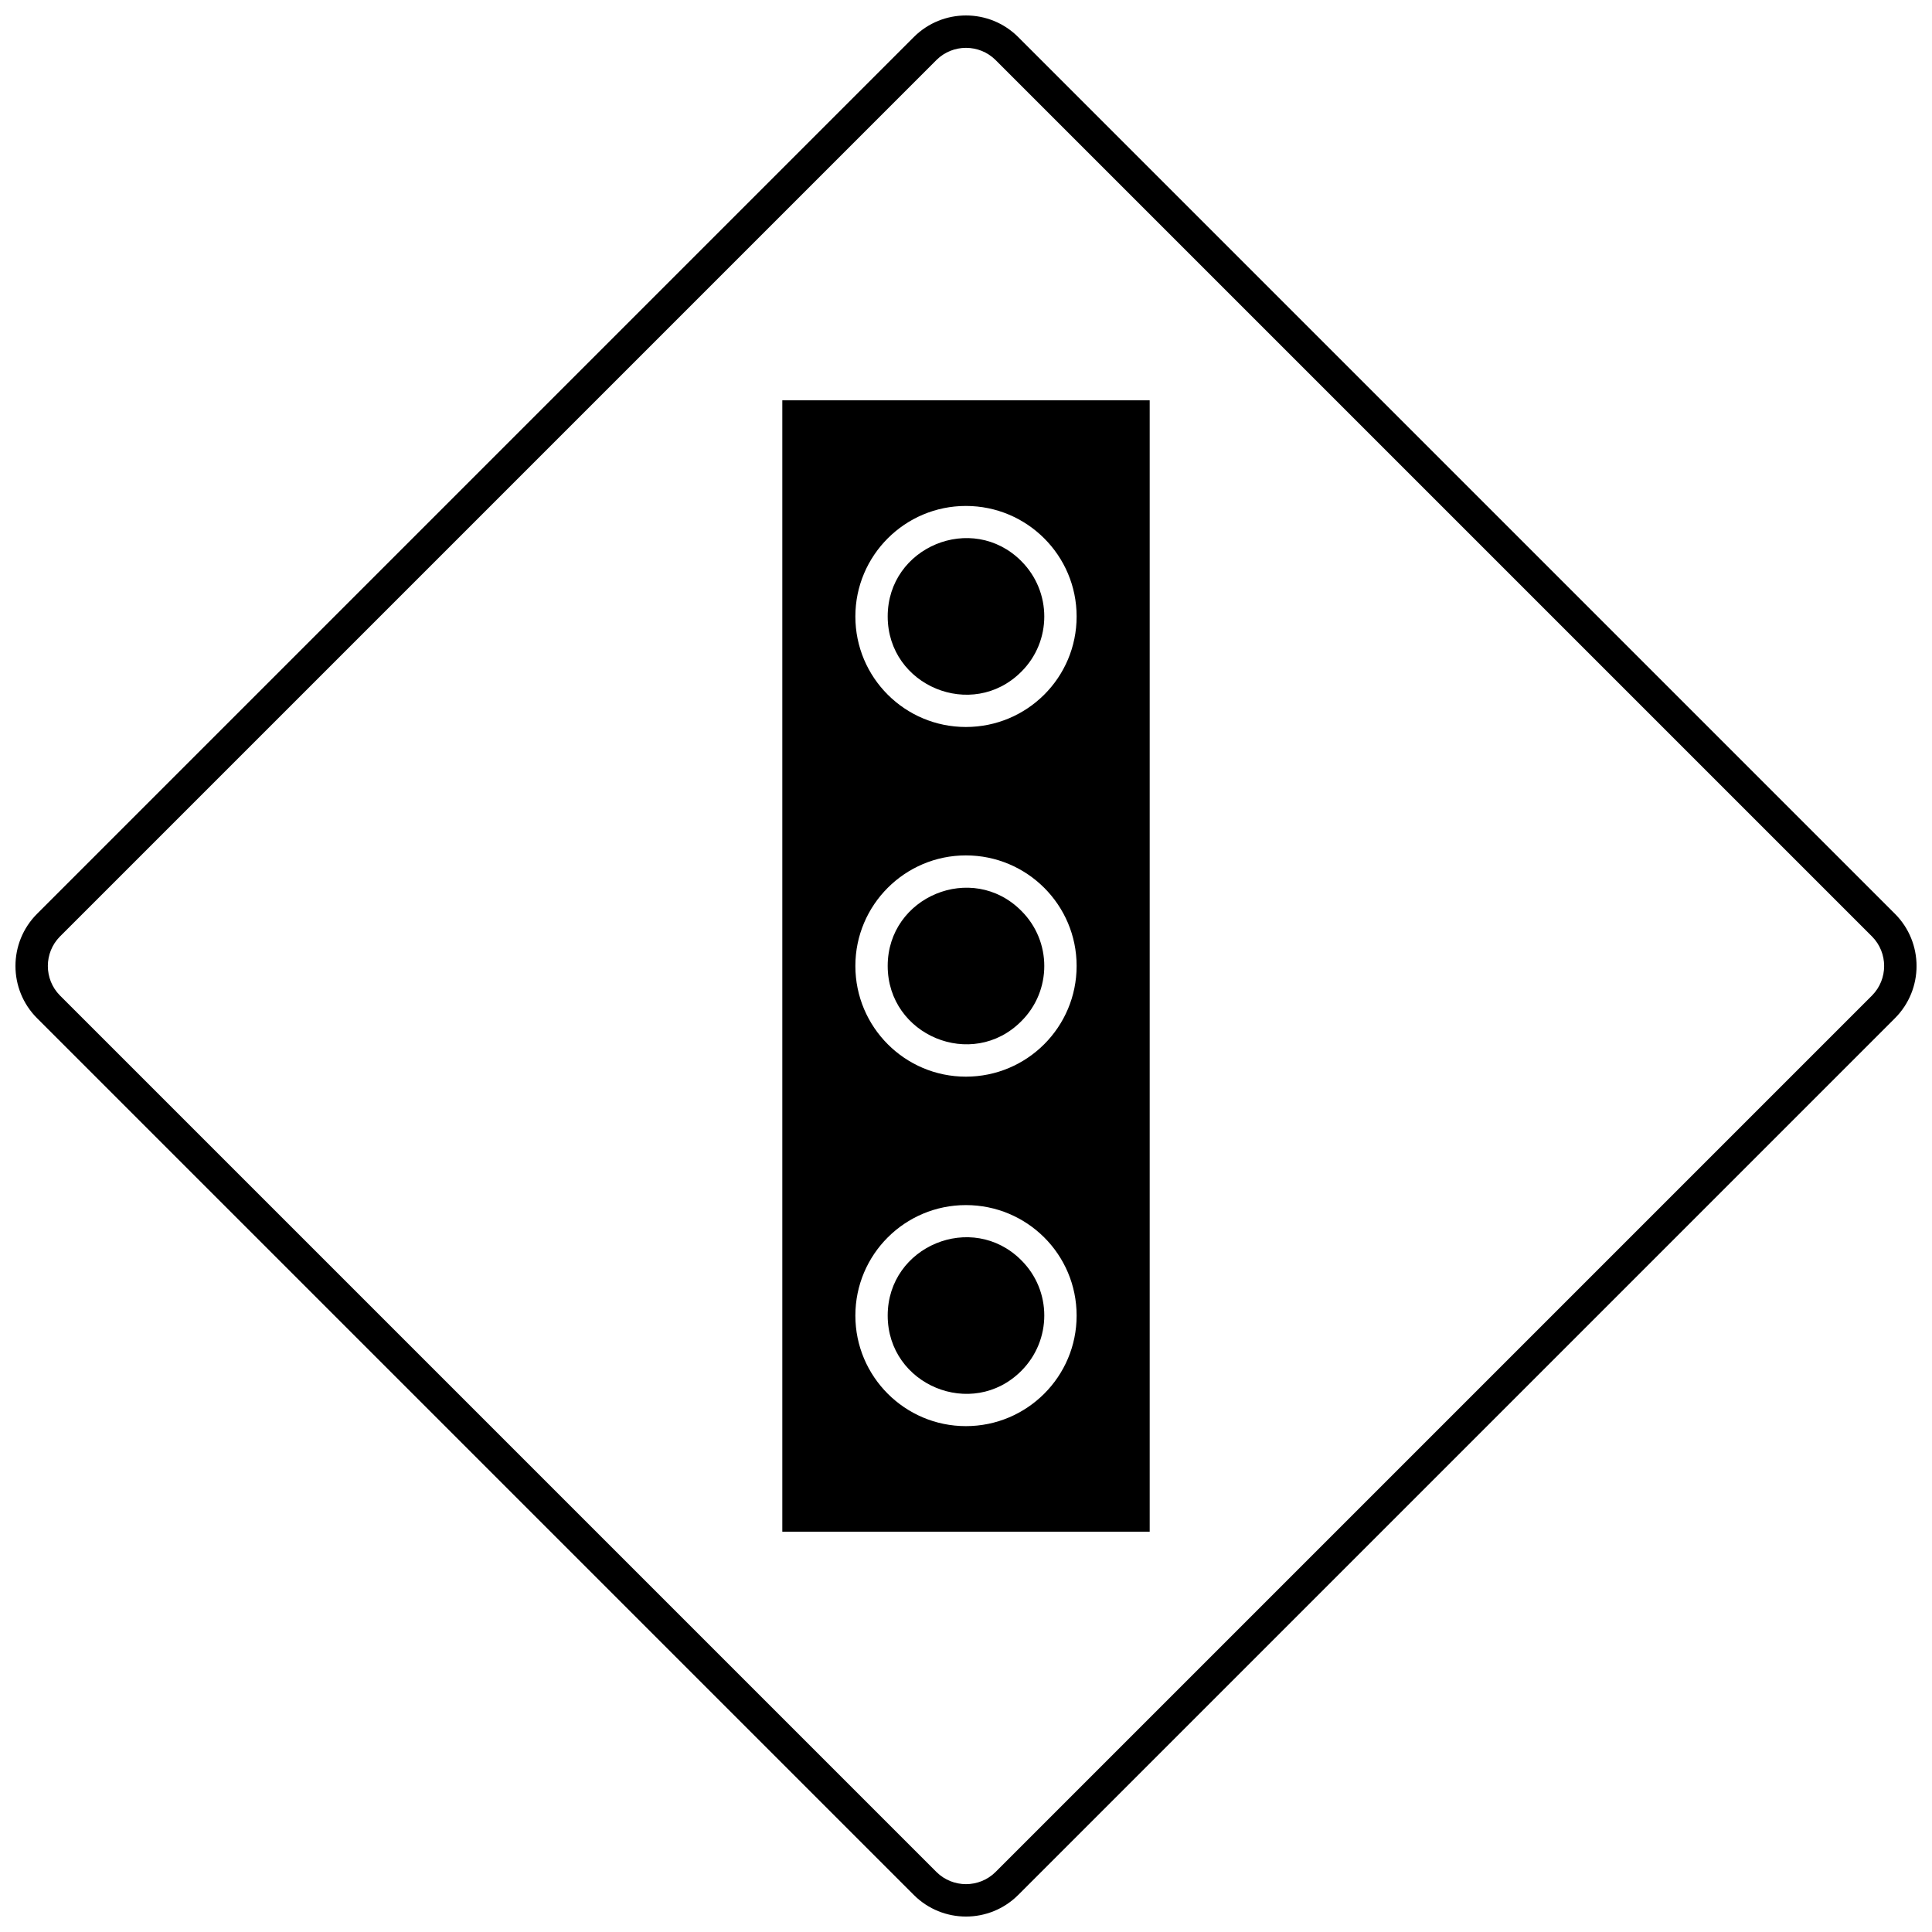
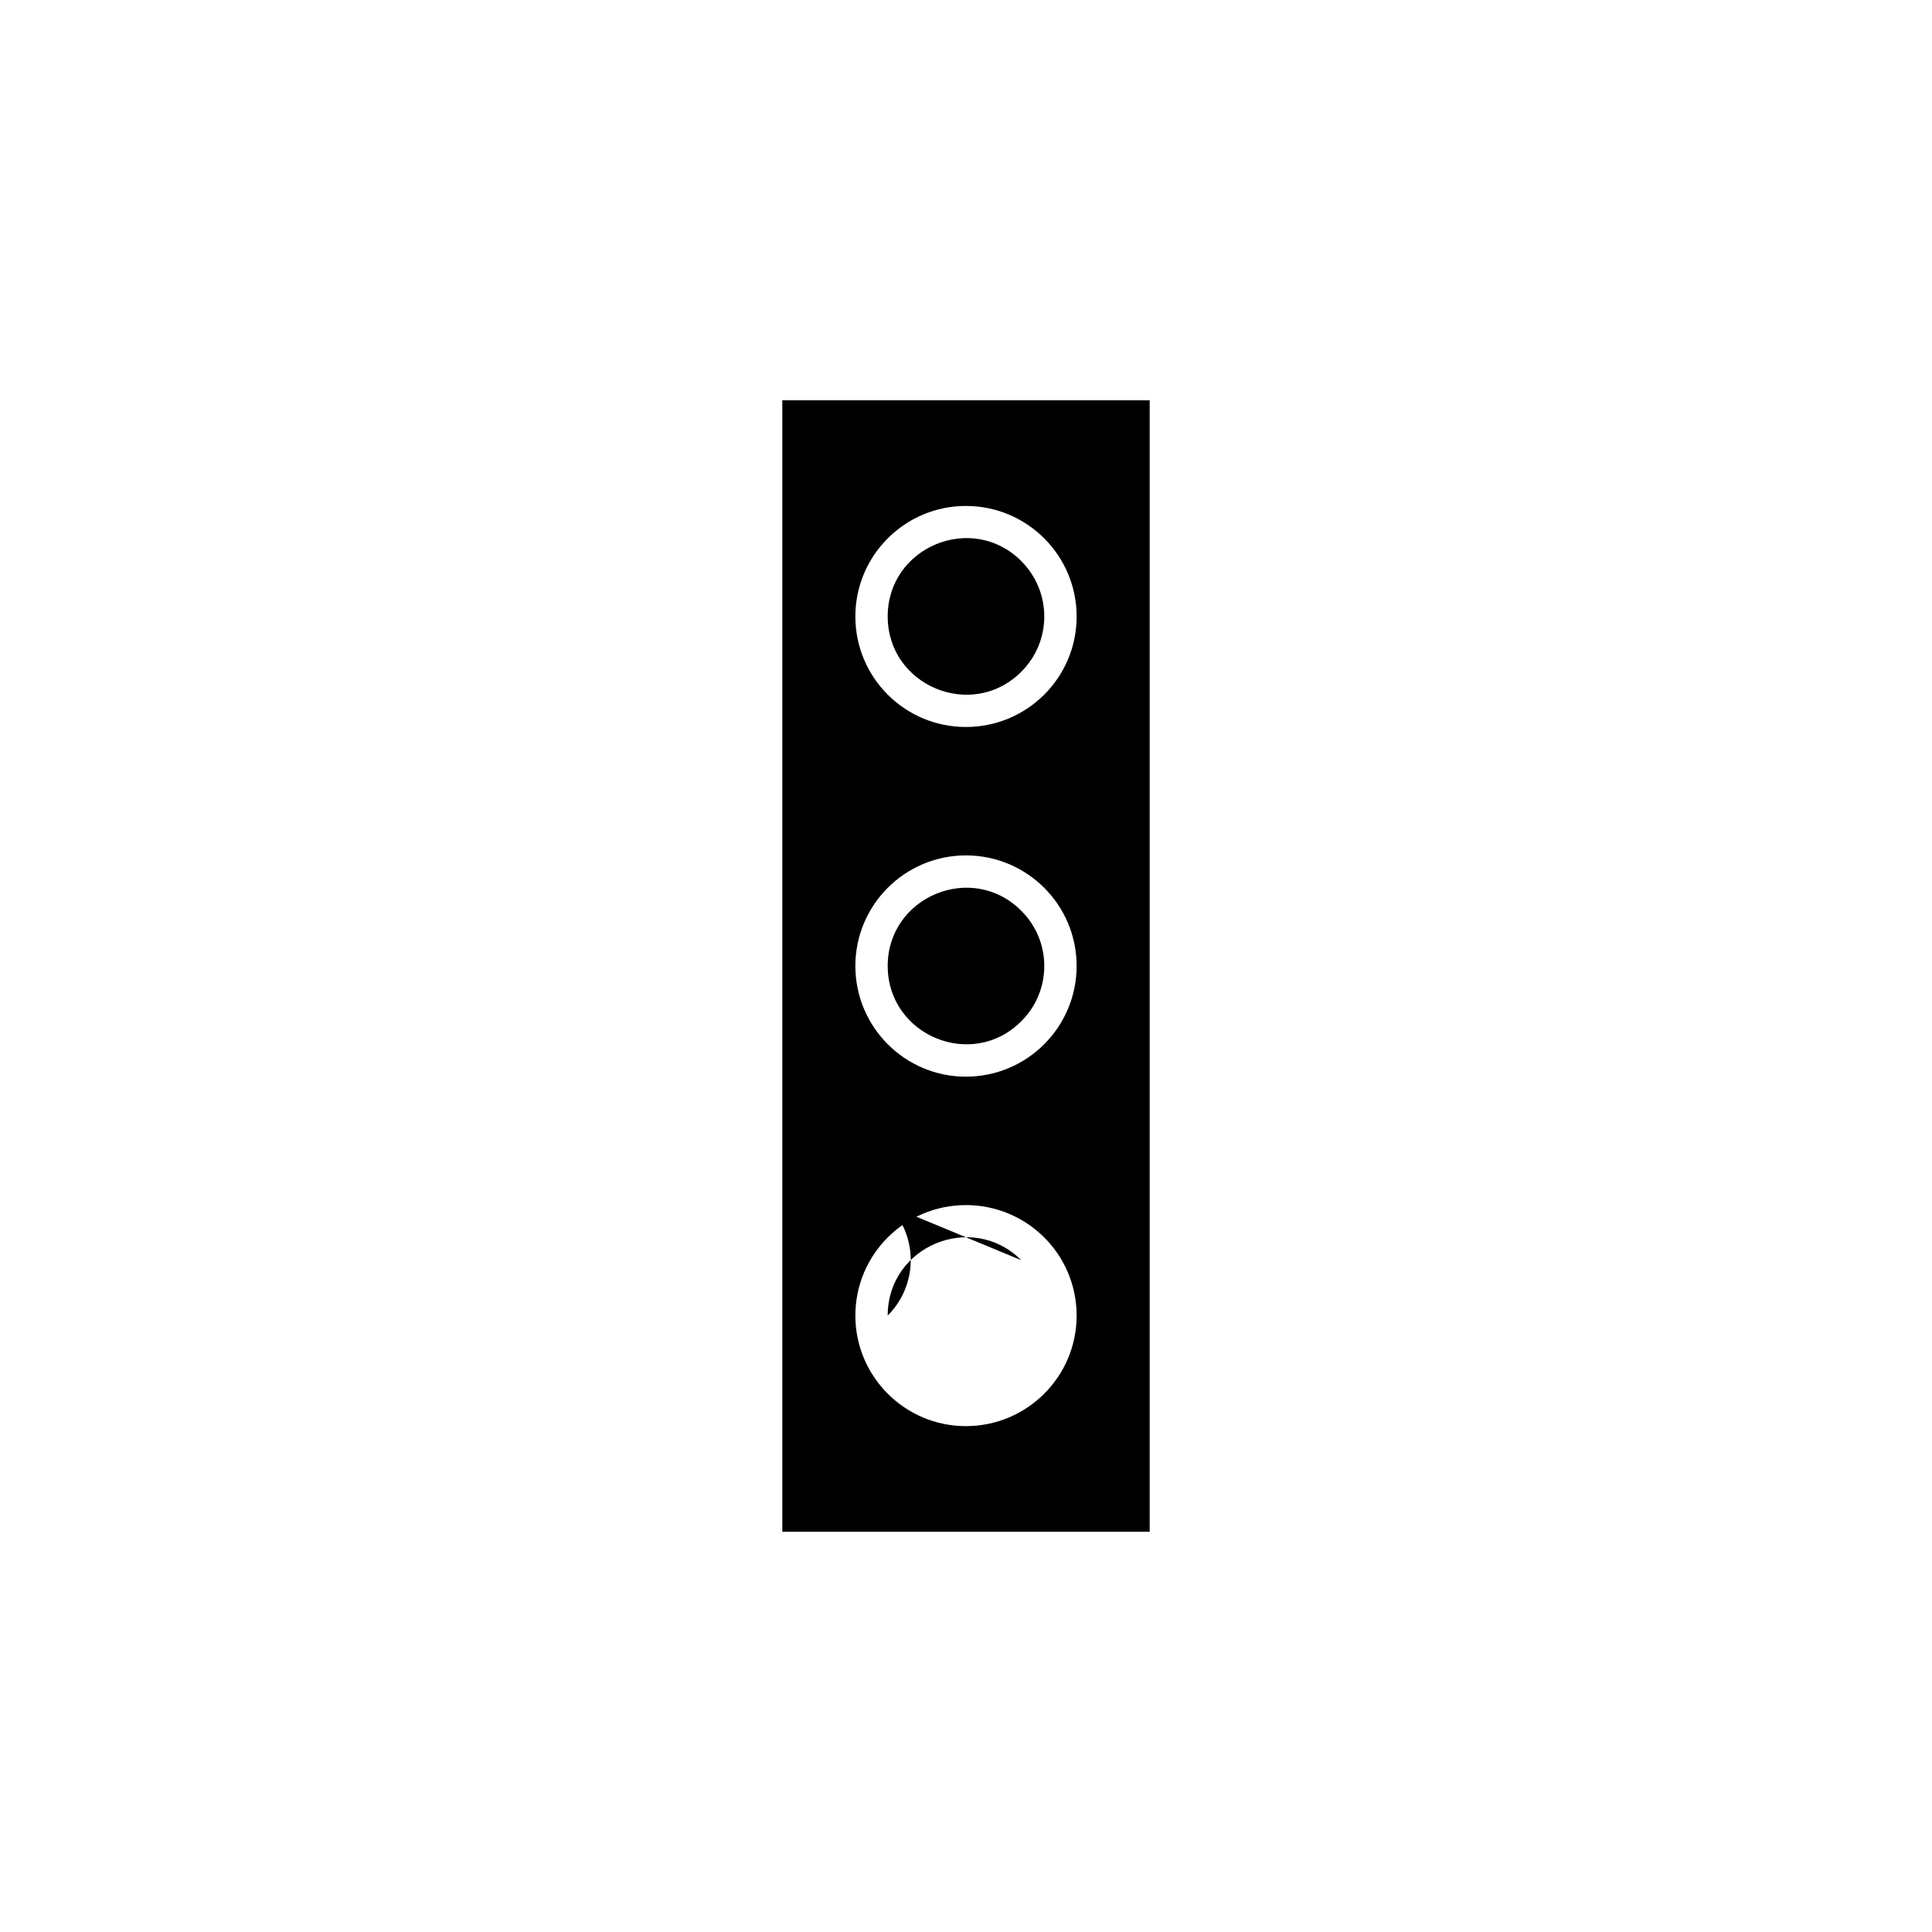
<svg xmlns="http://www.w3.org/2000/svg" width="800px" height="800px" version="1.1" viewBox="144 144 512 512">
  <defs>
    <clipPath id="a">
-       <path d="m148.09 148.09h503.81v503.81h-503.81z" />
-     </clipPath>
+       </clipPath>
  </defs>
  <path d="m414.64 292.68c-13.012-13.012-35.391-3.762-35.391 14.676s22.383 27.684 35.391 14.676c8.141-8.078 8.141-21.211 0-29.348z" />
  <path d="m414.64 385.36c-13.012-13.07-35.391-3.762-35.391 14.613 0 18.438 22.383 27.746 35.391 14.676 8.141-8.078 8.141-21.211 0-29.289z" />
-   <path d="m414.64 477.96c-13.012-13.012-35.391-3.762-35.391 14.676s22.383 27.684 35.391 14.676c8.141-8.141 8.141-21.273 0-29.348z" />
+   <path d="m414.64 477.96c-13.012-13.012-35.391-3.762-35.391 14.676c8.141-8.141 8.141-21.273 0-29.348z" />
  <path d="m448.68 250.08h-97.359v299.84h97.359zm-48.711 120.61c16.215 0 29.348 13.133 29.348 29.289 0 16.215-13.133 29.348-29.348 29.348-16.156 0-29.289-13.133-29.289-29.348 0-16.156 13.133-29.289 29.289-29.289zm0 92.672c16.215 0 29.348 13.07 29.348 29.289 0 16.156-13.133 29.289-29.348 29.289-16.156 0-29.289-13.133-29.289-29.289 0-16.215 13.133-29.289 29.289-29.289zm0-185.28c16.215 0 29.348 13.133 29.348 29.289 0 16.215-13.133 29.289-29.348 29.289-16.156 0-29.289-13.07-29.289-29.289 0-16.156 13.133-29.289 29.289-29.289z" />
  <g clip-path="url(#a)">
    <path d="m153.83 386.16 232.33-232.33c7.644-7.644 20.039-7.644 27.684 0l232.33 232.33c7.644 7.644 7.644 20.039 0 27.684l-232.33 232.33c-7.644 7.644-20.039 7.644-27.684 0l-232.33-232.33c-7.644-7.644-7.644-20.039 0-27.684zm238.37-226.29-232.33 232.33c-4.254 4.316-4.254 11.285 0 15.598l232.33 232.33c4.316 4.254 11.285 4.254 15.598 0l232.33-232.33c4.254-4.316 4.254-11.285 0-15.598l-232.33-232.33c-4.316-4.254-11.285-4.254-15.598 0z" />
  </g>
</svg>